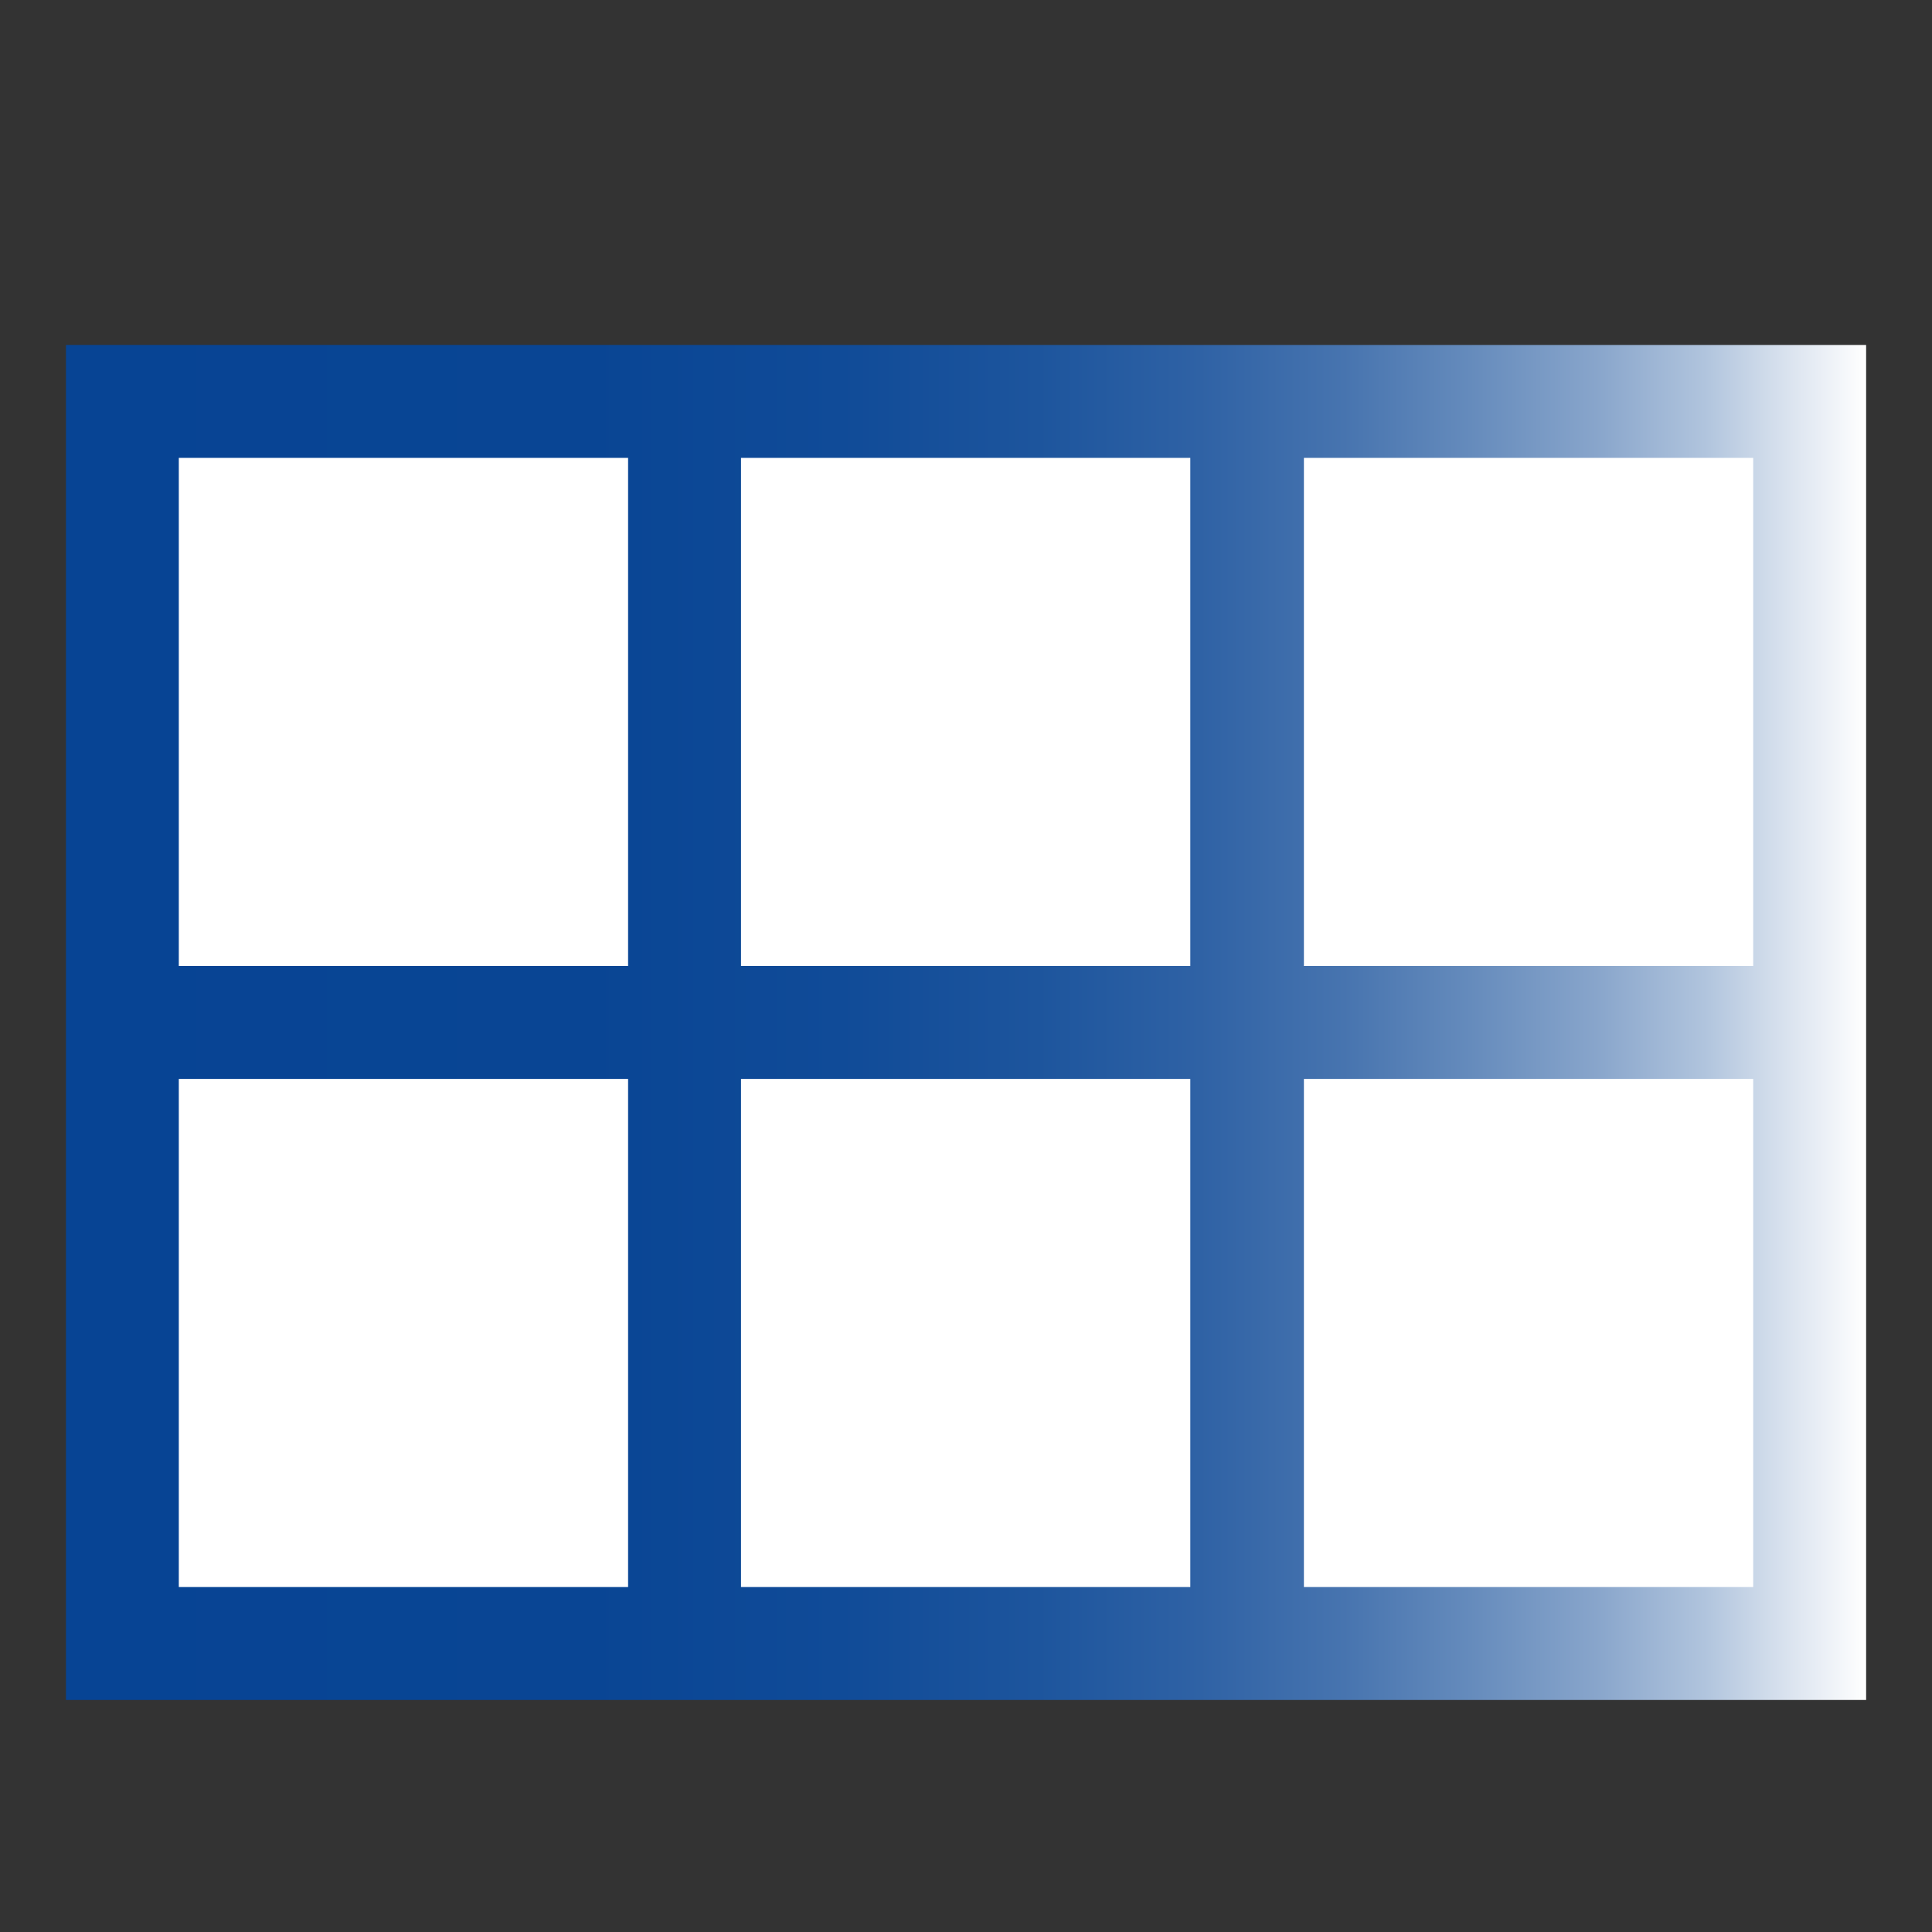
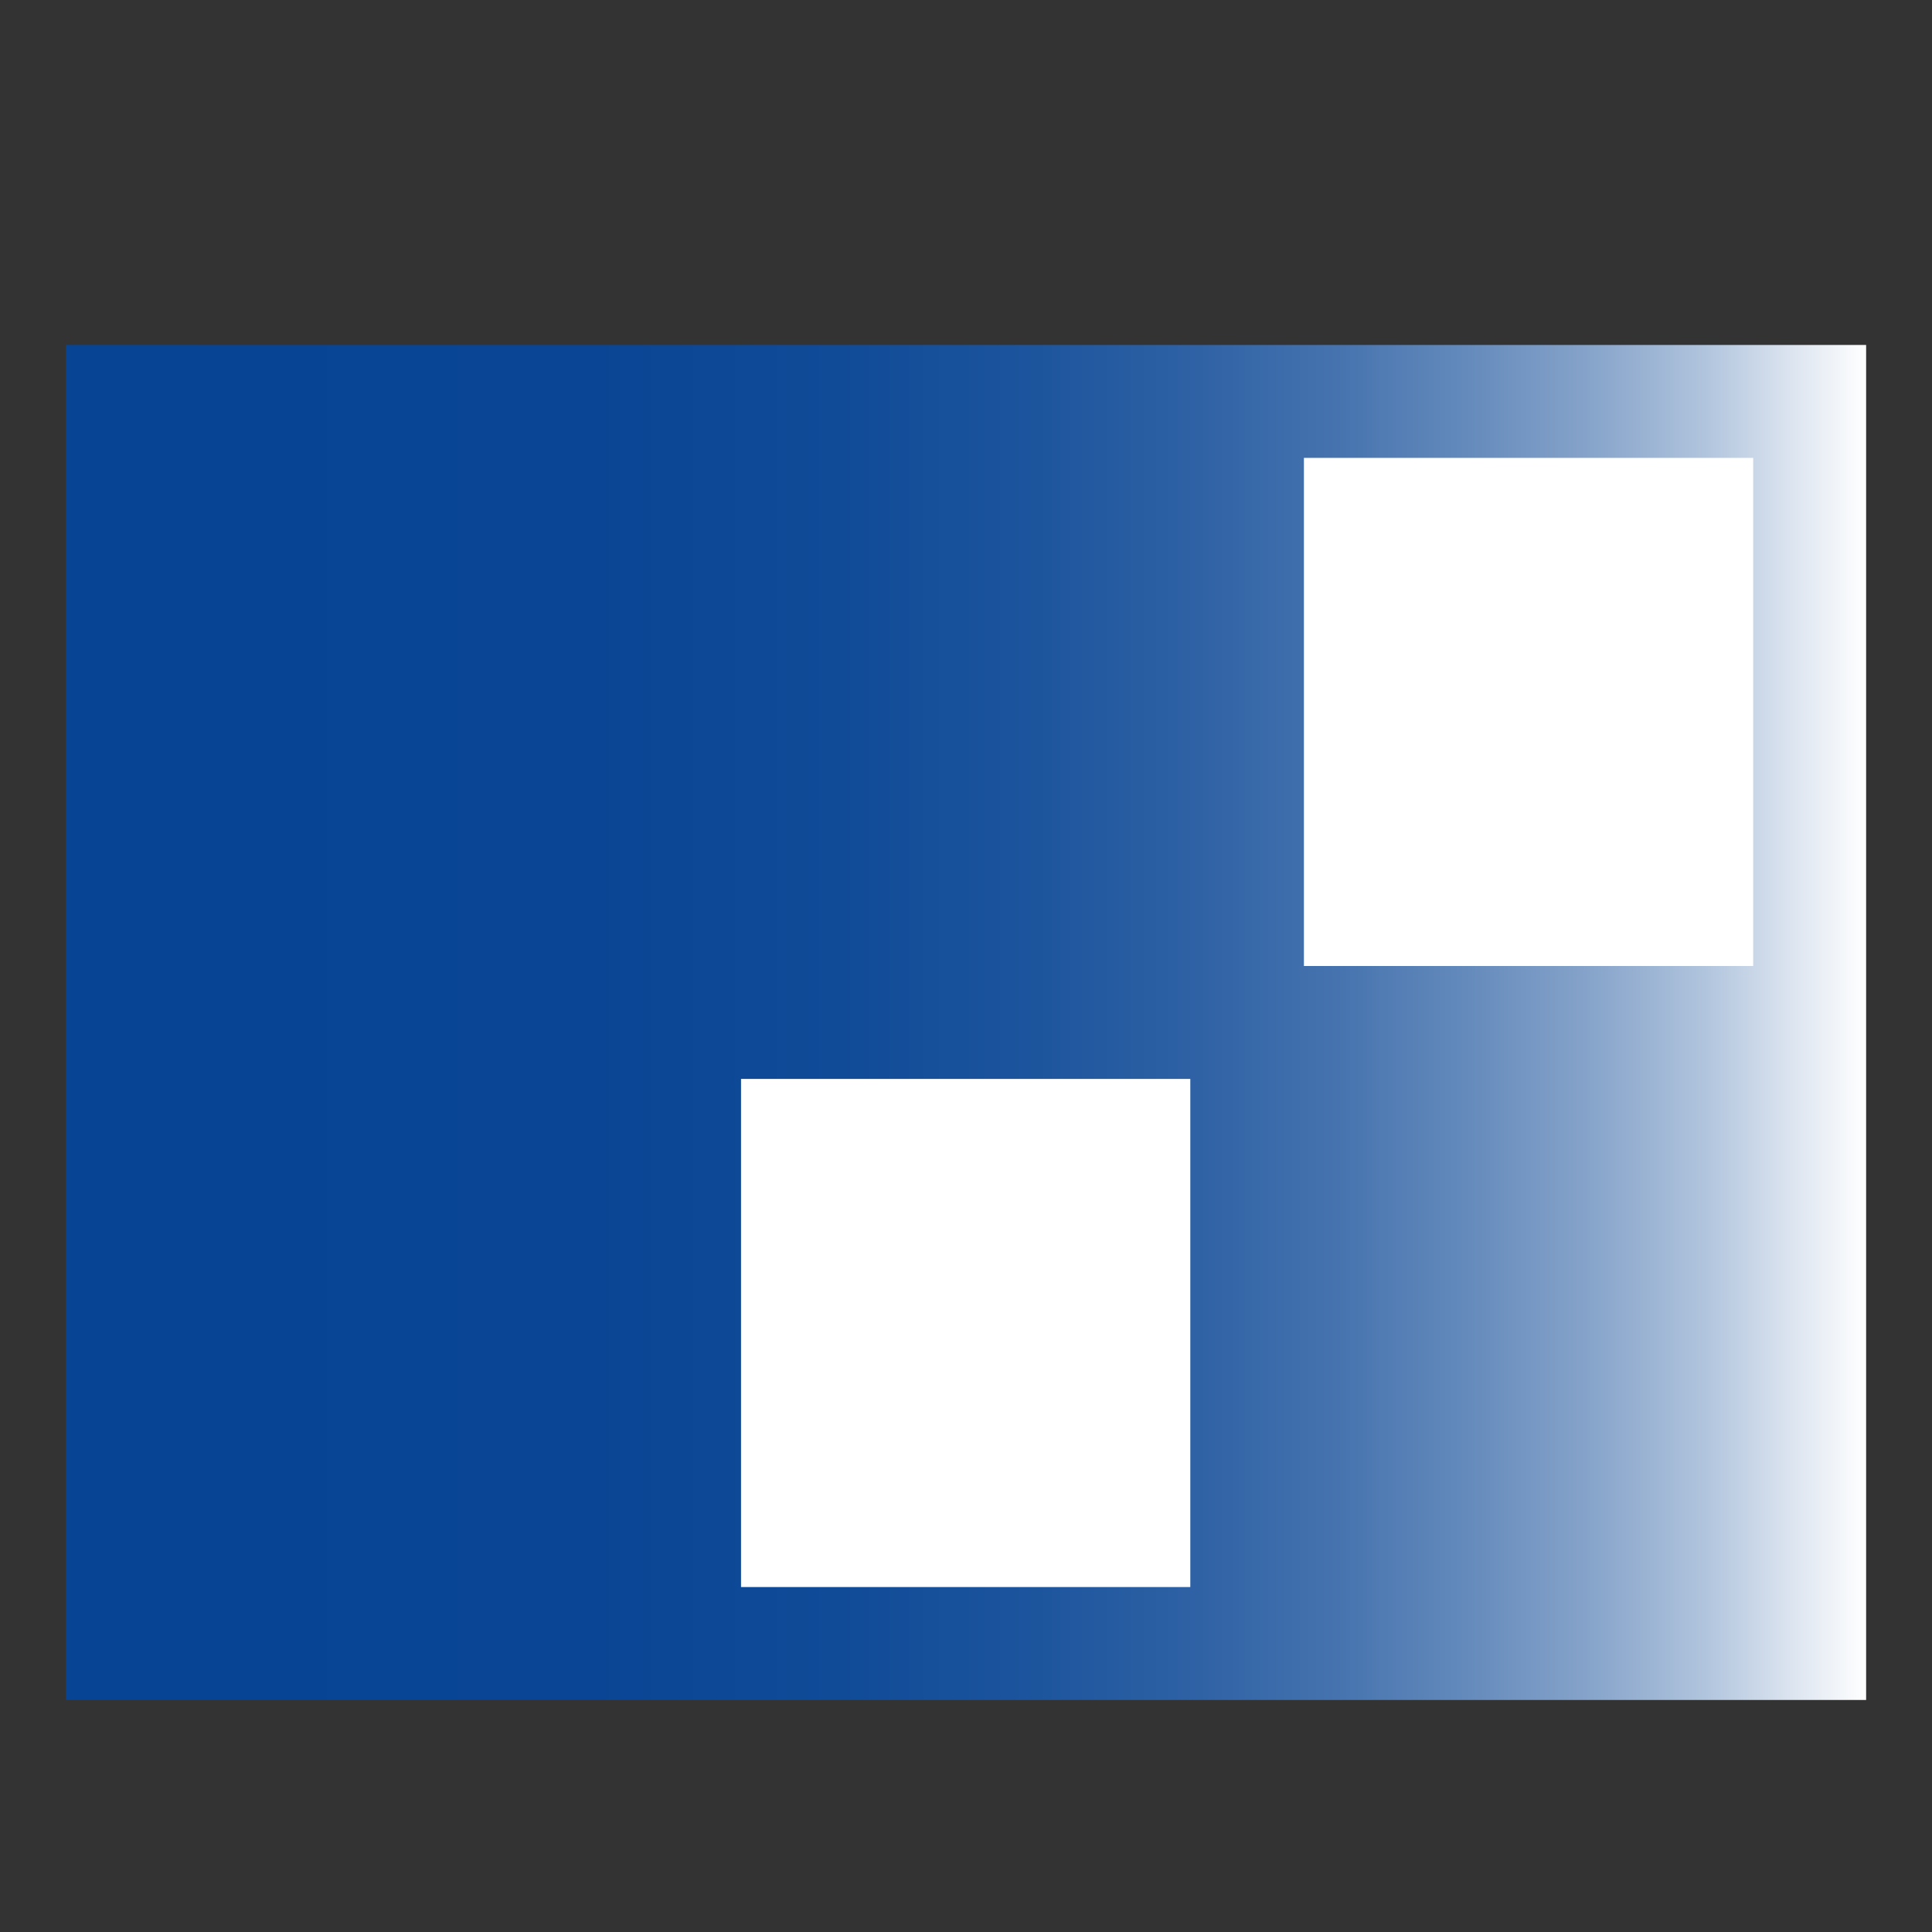
<svg xmlns="http://www.w3.org/2000/svg" width="48" height="48" id="Layer_1" viewBox="0 0 200 200">
  <rect x="0" y="0" width="200" height="200" fill="#333333" stroke="none" />
  <defs>
    <style>
      .cls-1 {
        fill: #fff;
      }

      .cls-2 {
        fill: url(#linear-gradient);
      }
    </style>
    <linearGradient id="linear-gradient" x1="6.83" y1="105.84" x2="193.17" y2="105.84" gradientUnits="userSpaceOnUse">
      <stop offset="0" stop-color="#074494" />
      <stop offset=".29" stop-color="#094594" />
      <stop offset=".43" stop-color="#104b98" />
      <stop offset=".54" stop-color="#1d559d" />
      <stop offset=".63" stop-color="#2f62a5" />
      <stop offset=".71" stop-color="#4774af" />
      <stop offset=".78" stop-color="#658bbc" />
      <stop offset=".85" stop-color="#88a5cb" />
      <stop offset=".91" stop-color="#b0c4dd" />
      <stop offset=".96" stop-color="#dde5f0" />
      <stop offset="1" stop-color="#fff" />
    </linearGradient>
  </defs>
  <rect class="cls-2" x="6.83" y="35.71" width="186.35" height="140.27" />
  <rect class="cls-1" x="134.98" y="47.4" width="46.51" height="52.6" />
-   <rect class="cls-1" x="76.71" y="47.4" width="46.51" height="52.6" />
-   <rect class="cls-1" x="18.51" y="47.4" width="46.51" height="52.6" />
-   <rect class="cls-1" x="18.51" y="111.69" width="46.51" height="52.6" />
  <rect class="cls-1" x="76.71" y="111.69" width="46.51" height="52.6" />
-   <rect class="cls-1" x="134.98" y="111.69" width="46.51" height="52.6" />
</svg>